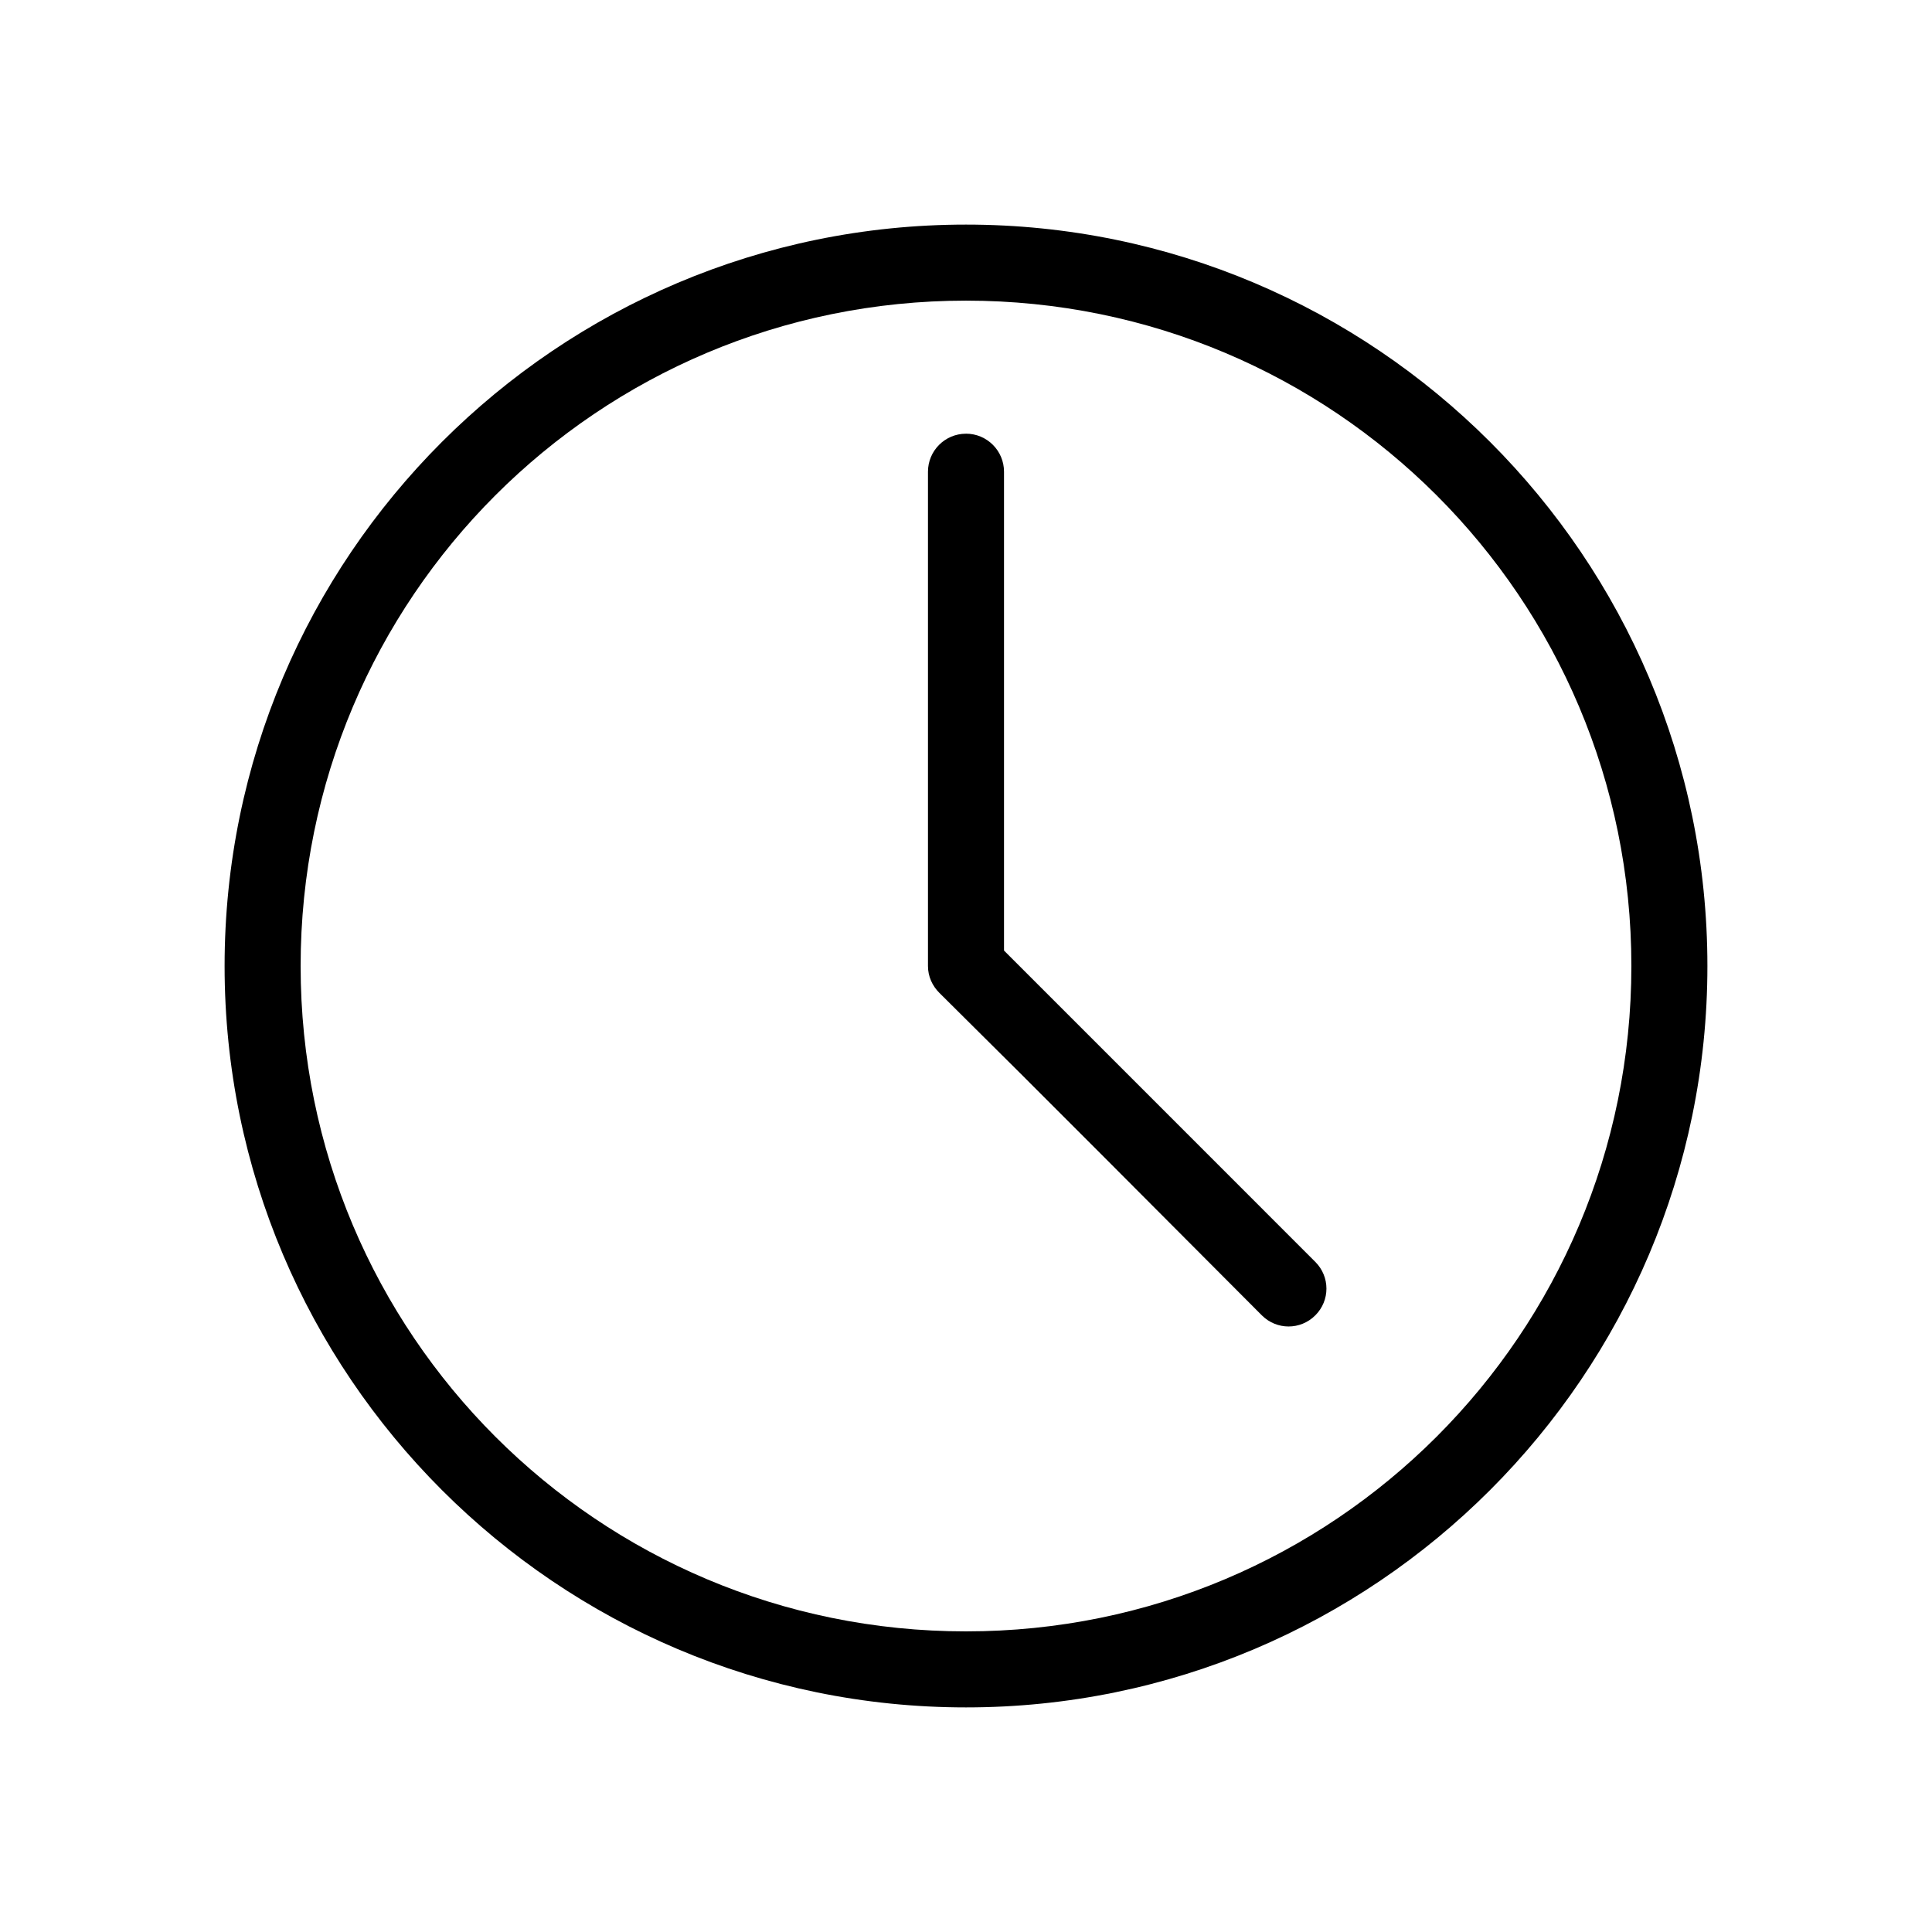
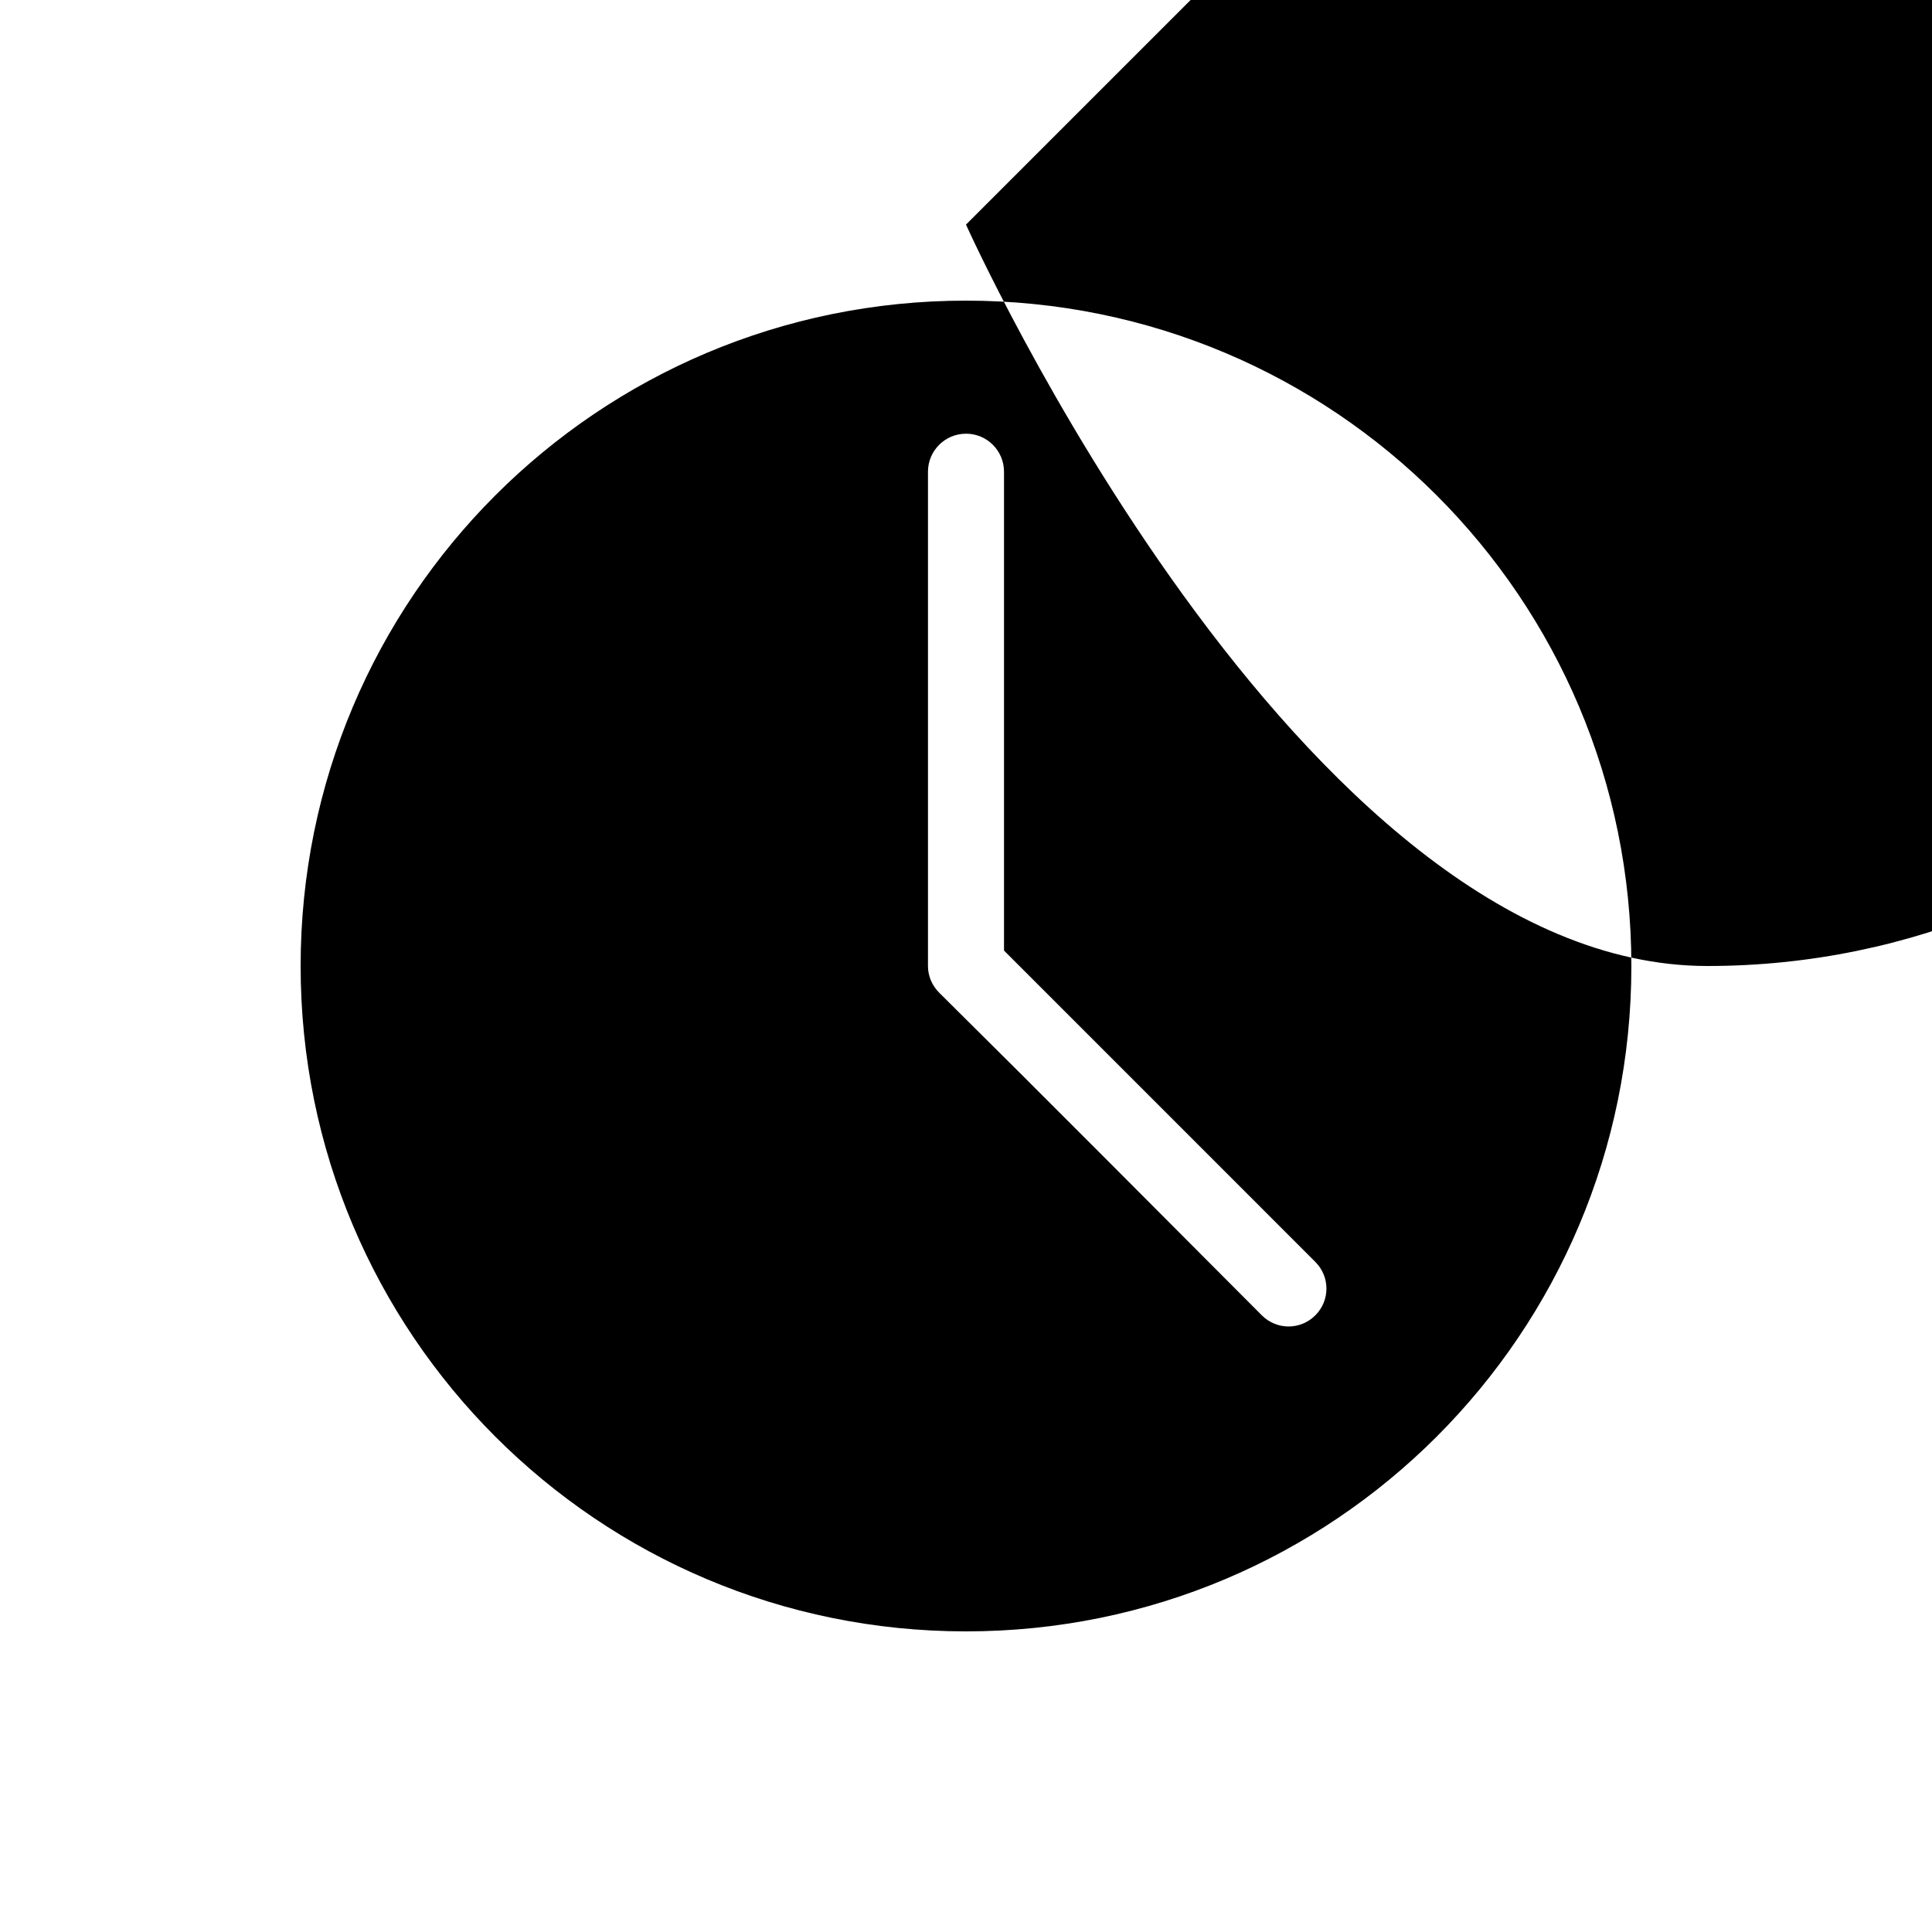
<svg xmlns="http://www.w3.org/2000/svg" fill="#000000" width="800px" height="800px" version="1.1" viewBox="144 144 512 512">
-   <path d="m400 203.52c-108.39 0-196.48 88.09-196.48 196.48s88.09 196.48 196.48 196.48 196.48-88.09 196.48-196.48-88.09-196.48-196.48-196.48zm0 20.152c97.504 0 176.33 78.828 176.33 176.33s-78.828 176.33-176.33 176.33-176.33-78.828-176.33-176.33 78.828-176.33 176.33-176.33zm0 35.266c-5.566 0-10.078 4.512-10.078 10.078v130.99c0 2.781 1.168 5.262 2.992 7.086 28.488 28.199 57.059 57.004 85.488 85.488 3.934 3.934 10.234 3.934 14.168 0 3.934-3.934 3.934-10.234 0-14.168l-82.496-82.504v-126.9c0-5.566-4.512-10.078-10.078-10.078z" />
+   <path d="m400 203.52s88.09 196.48 196.48 196.48 196.48-88.09 196.48-196.48-88.09-196.48-196.48-196.48zm0 20.152c97.504 0 176.33 78.828 176.33 176.33s-78.828 176.33-176.33 176.33-176.33-78.828-176.33-176.33 78.828-176.33 176.33-176.33zm0 35.266c-5.566 0-10.078 4.512-10.078 10.078v130.99c0 2.781 1.168 5.262 2.992 7.086 28.488 28.199 57.059 57.004 85.488 85.488 3.934 3.934 10.234 3.934 14.168 0 3.934-3.934 3.934-10.234 0-14.168l-82.496-82.504v-126.9c0-5.566-4.512-10.078-10.078-10.078z" />
</svg>